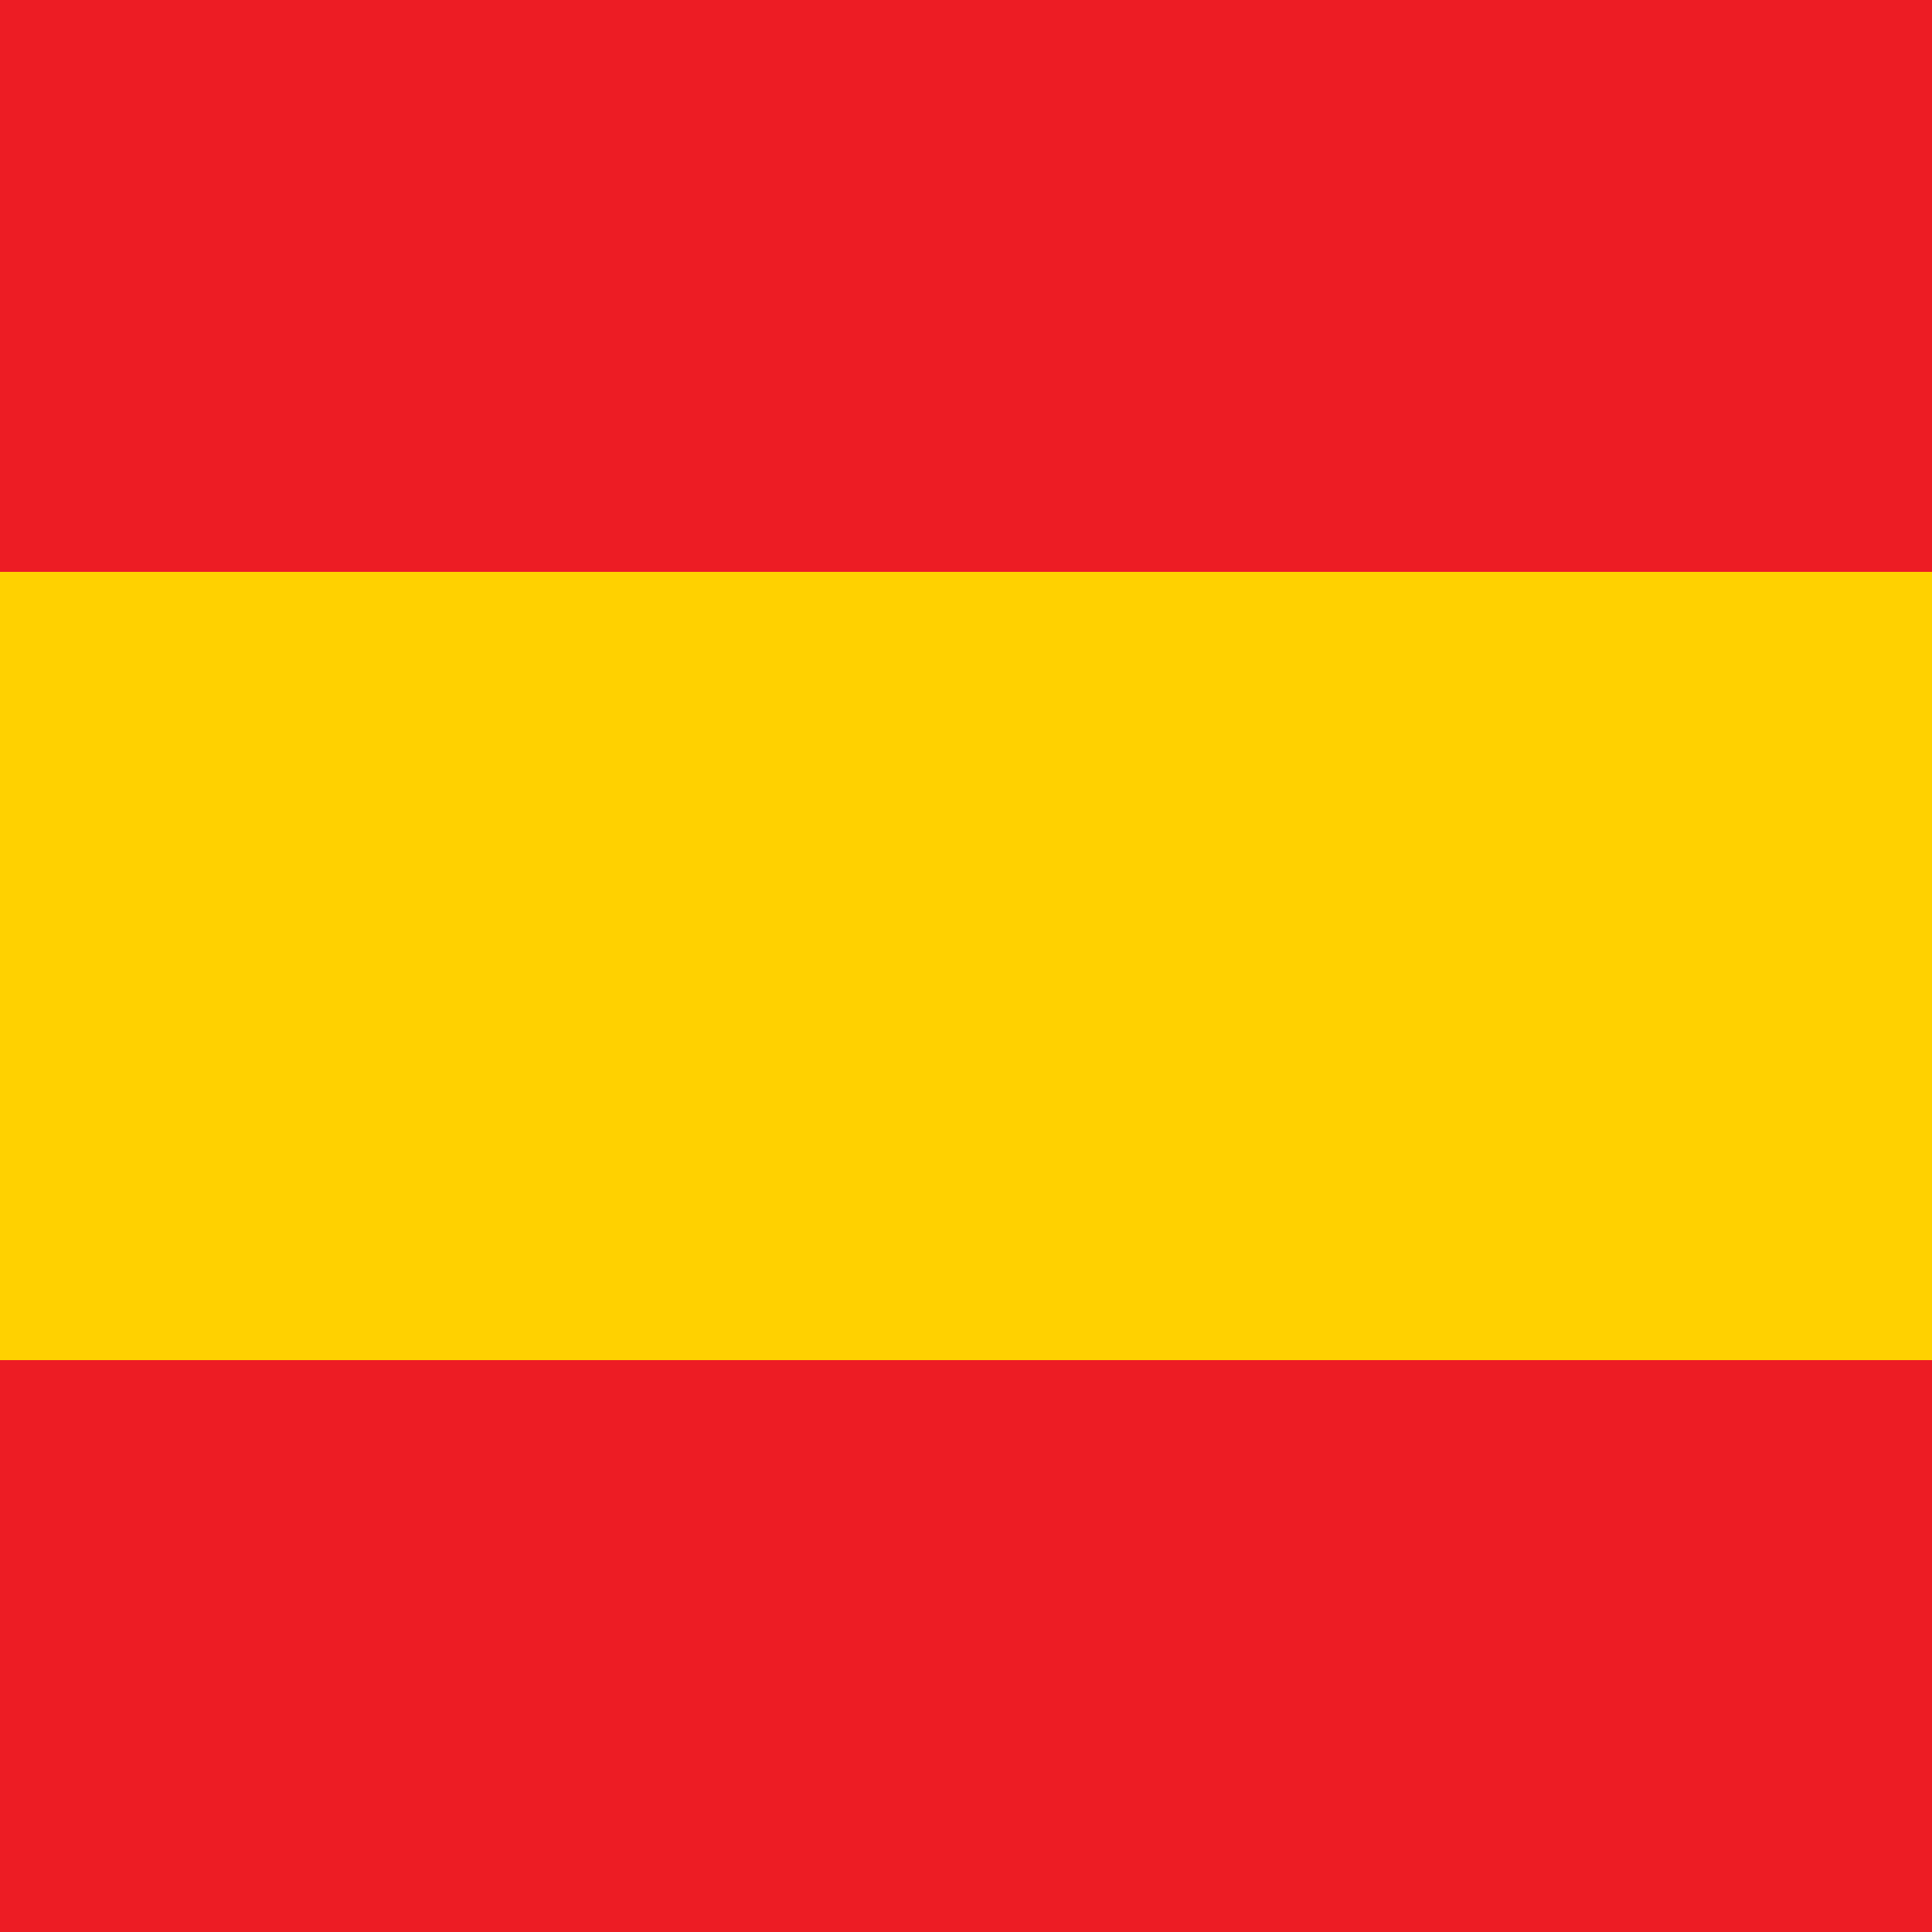
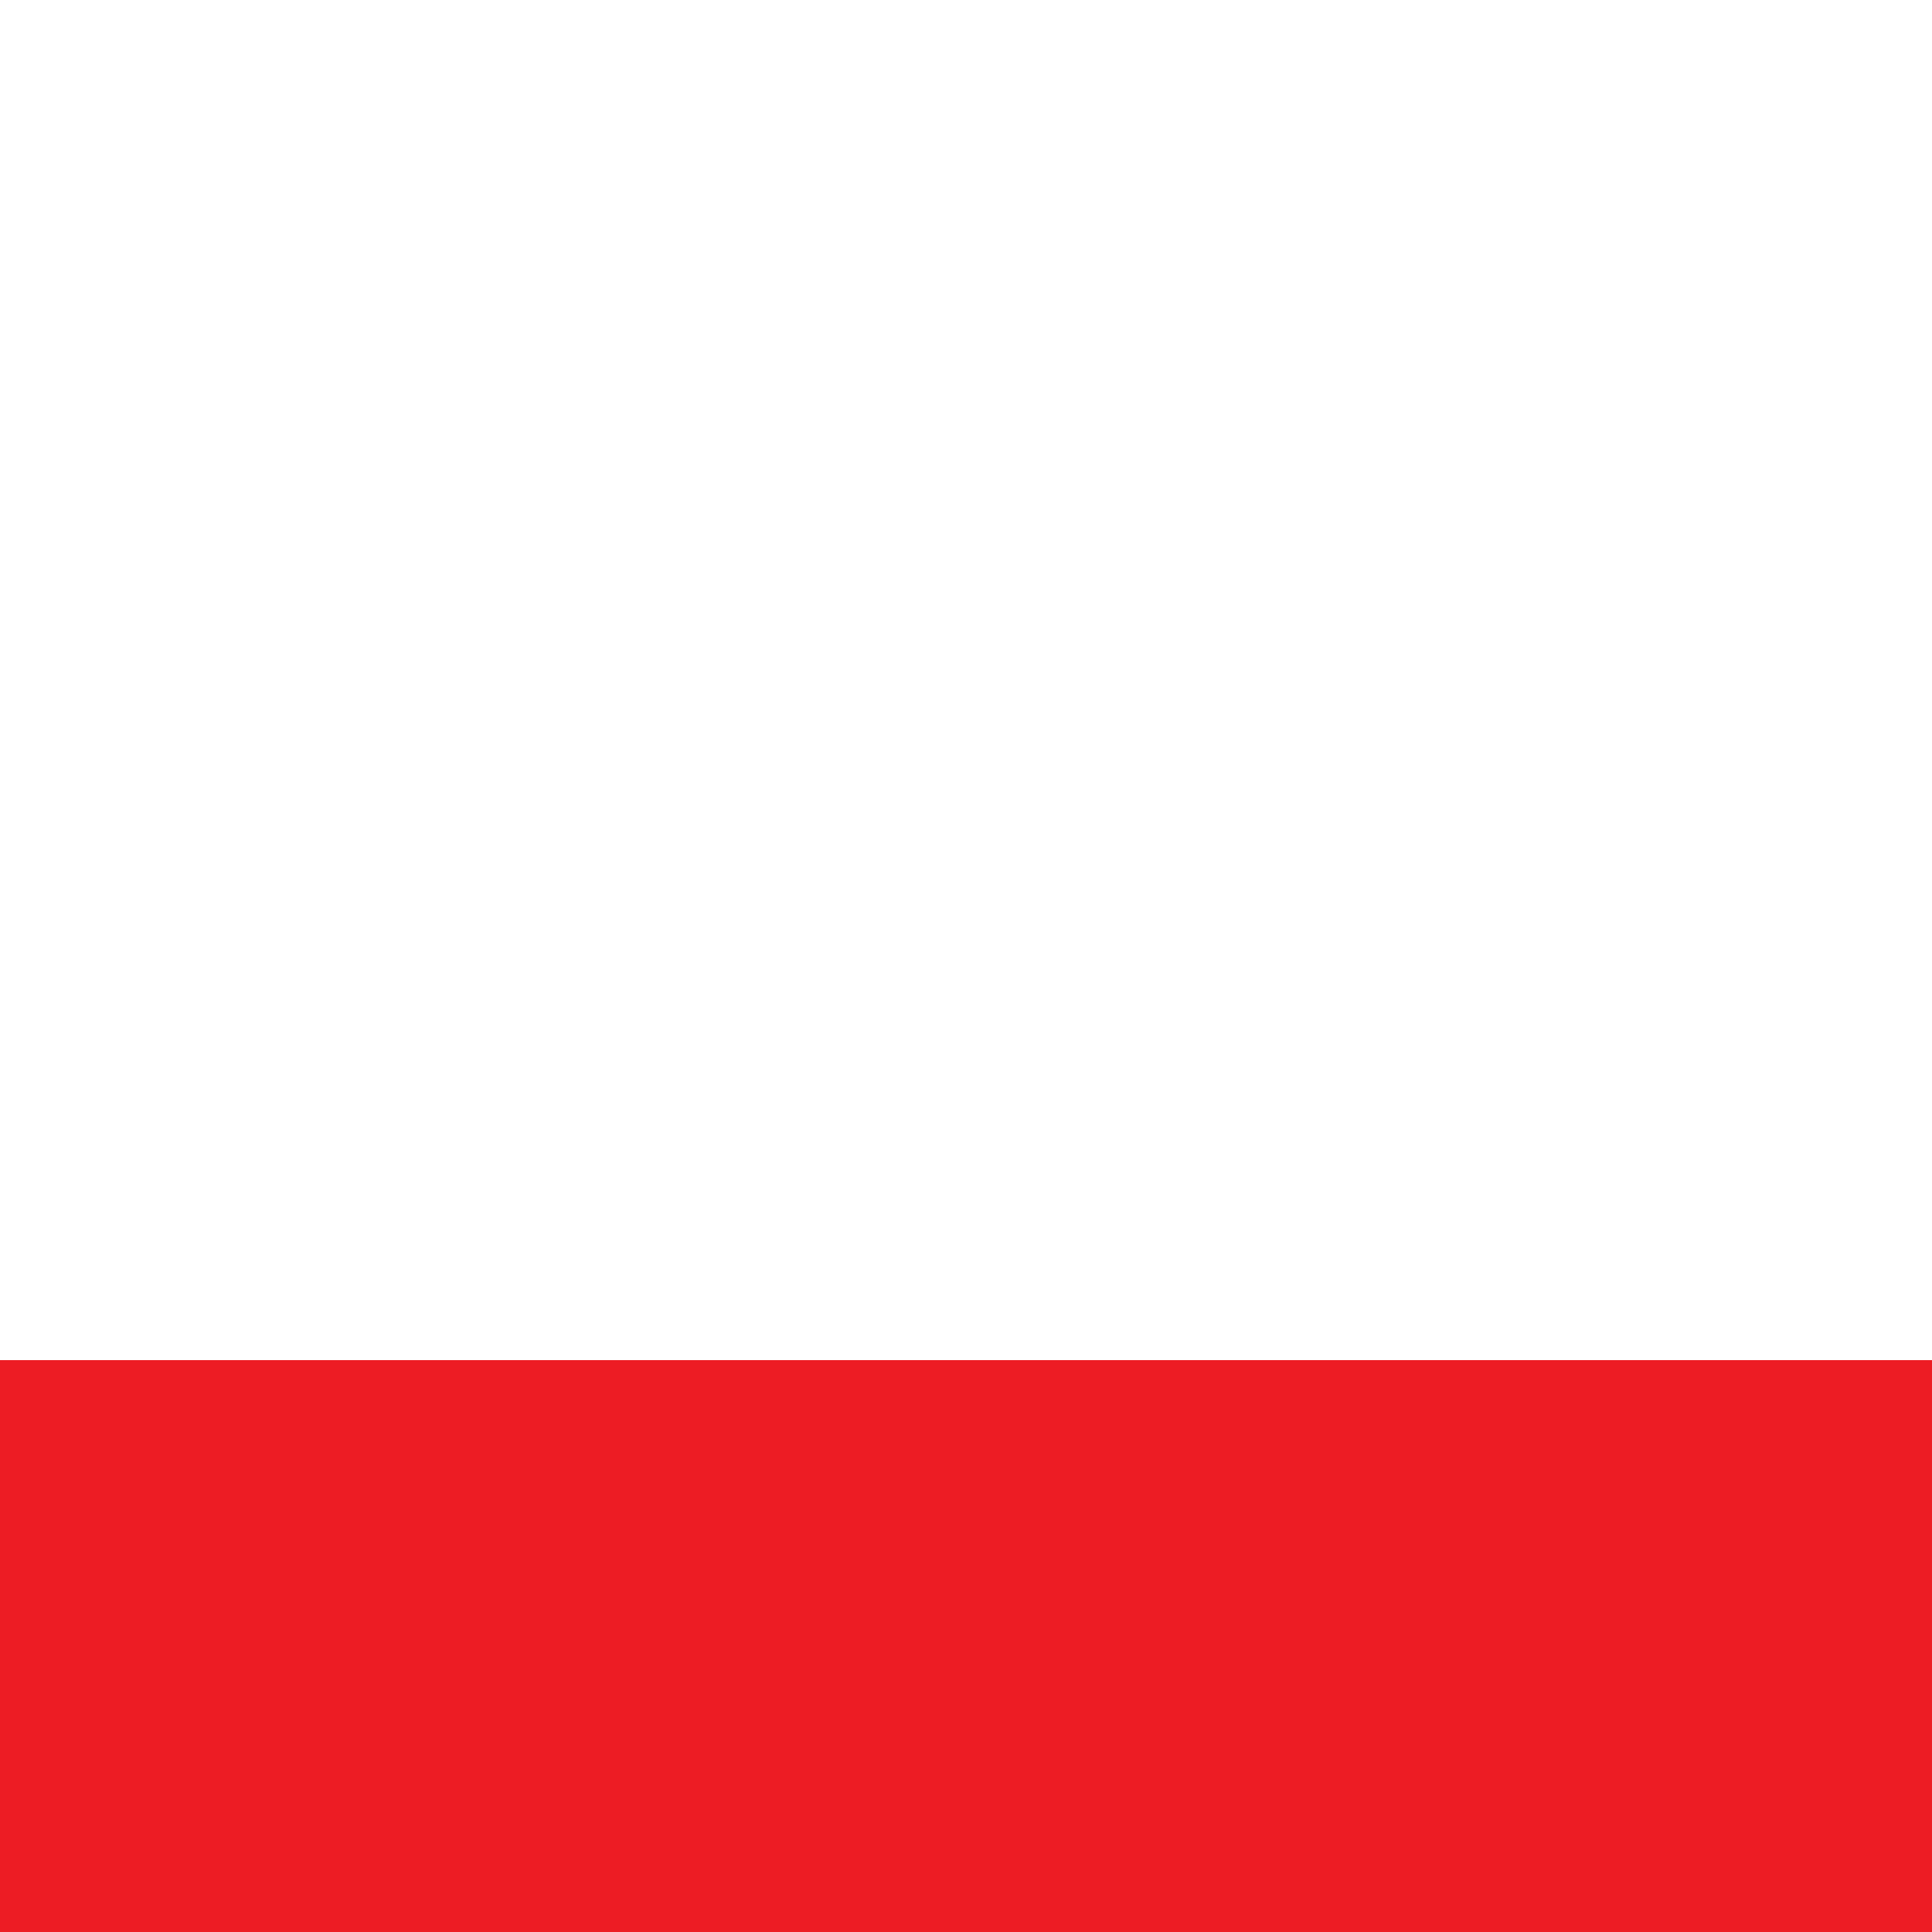
<svg xmlns="http://www.w3.org/2000/svg" version="1.1" id="IDIOMAS" x="0px" y="0px" viewBox="0 0 25 25" style="enable-background:new 0 0 25 25;" xml:space="preserve">
  <style type="text/css">
	.st0{fill:#ED1C24;}
	.st1{fill:#FFD100;}
</style>
  <g id="BANDERA">
-     <rect id="Rectangle_Copy_3" class="st0" width="25" height="7.4" />
    <rect id="Rectangle" y="17.6" class="st0" width="25" height="7.4" />
-     <rect id="Rectangle_Copy_4" y="7.4" class="st1" width="25" height="10.2" />
  </g>
</svg>